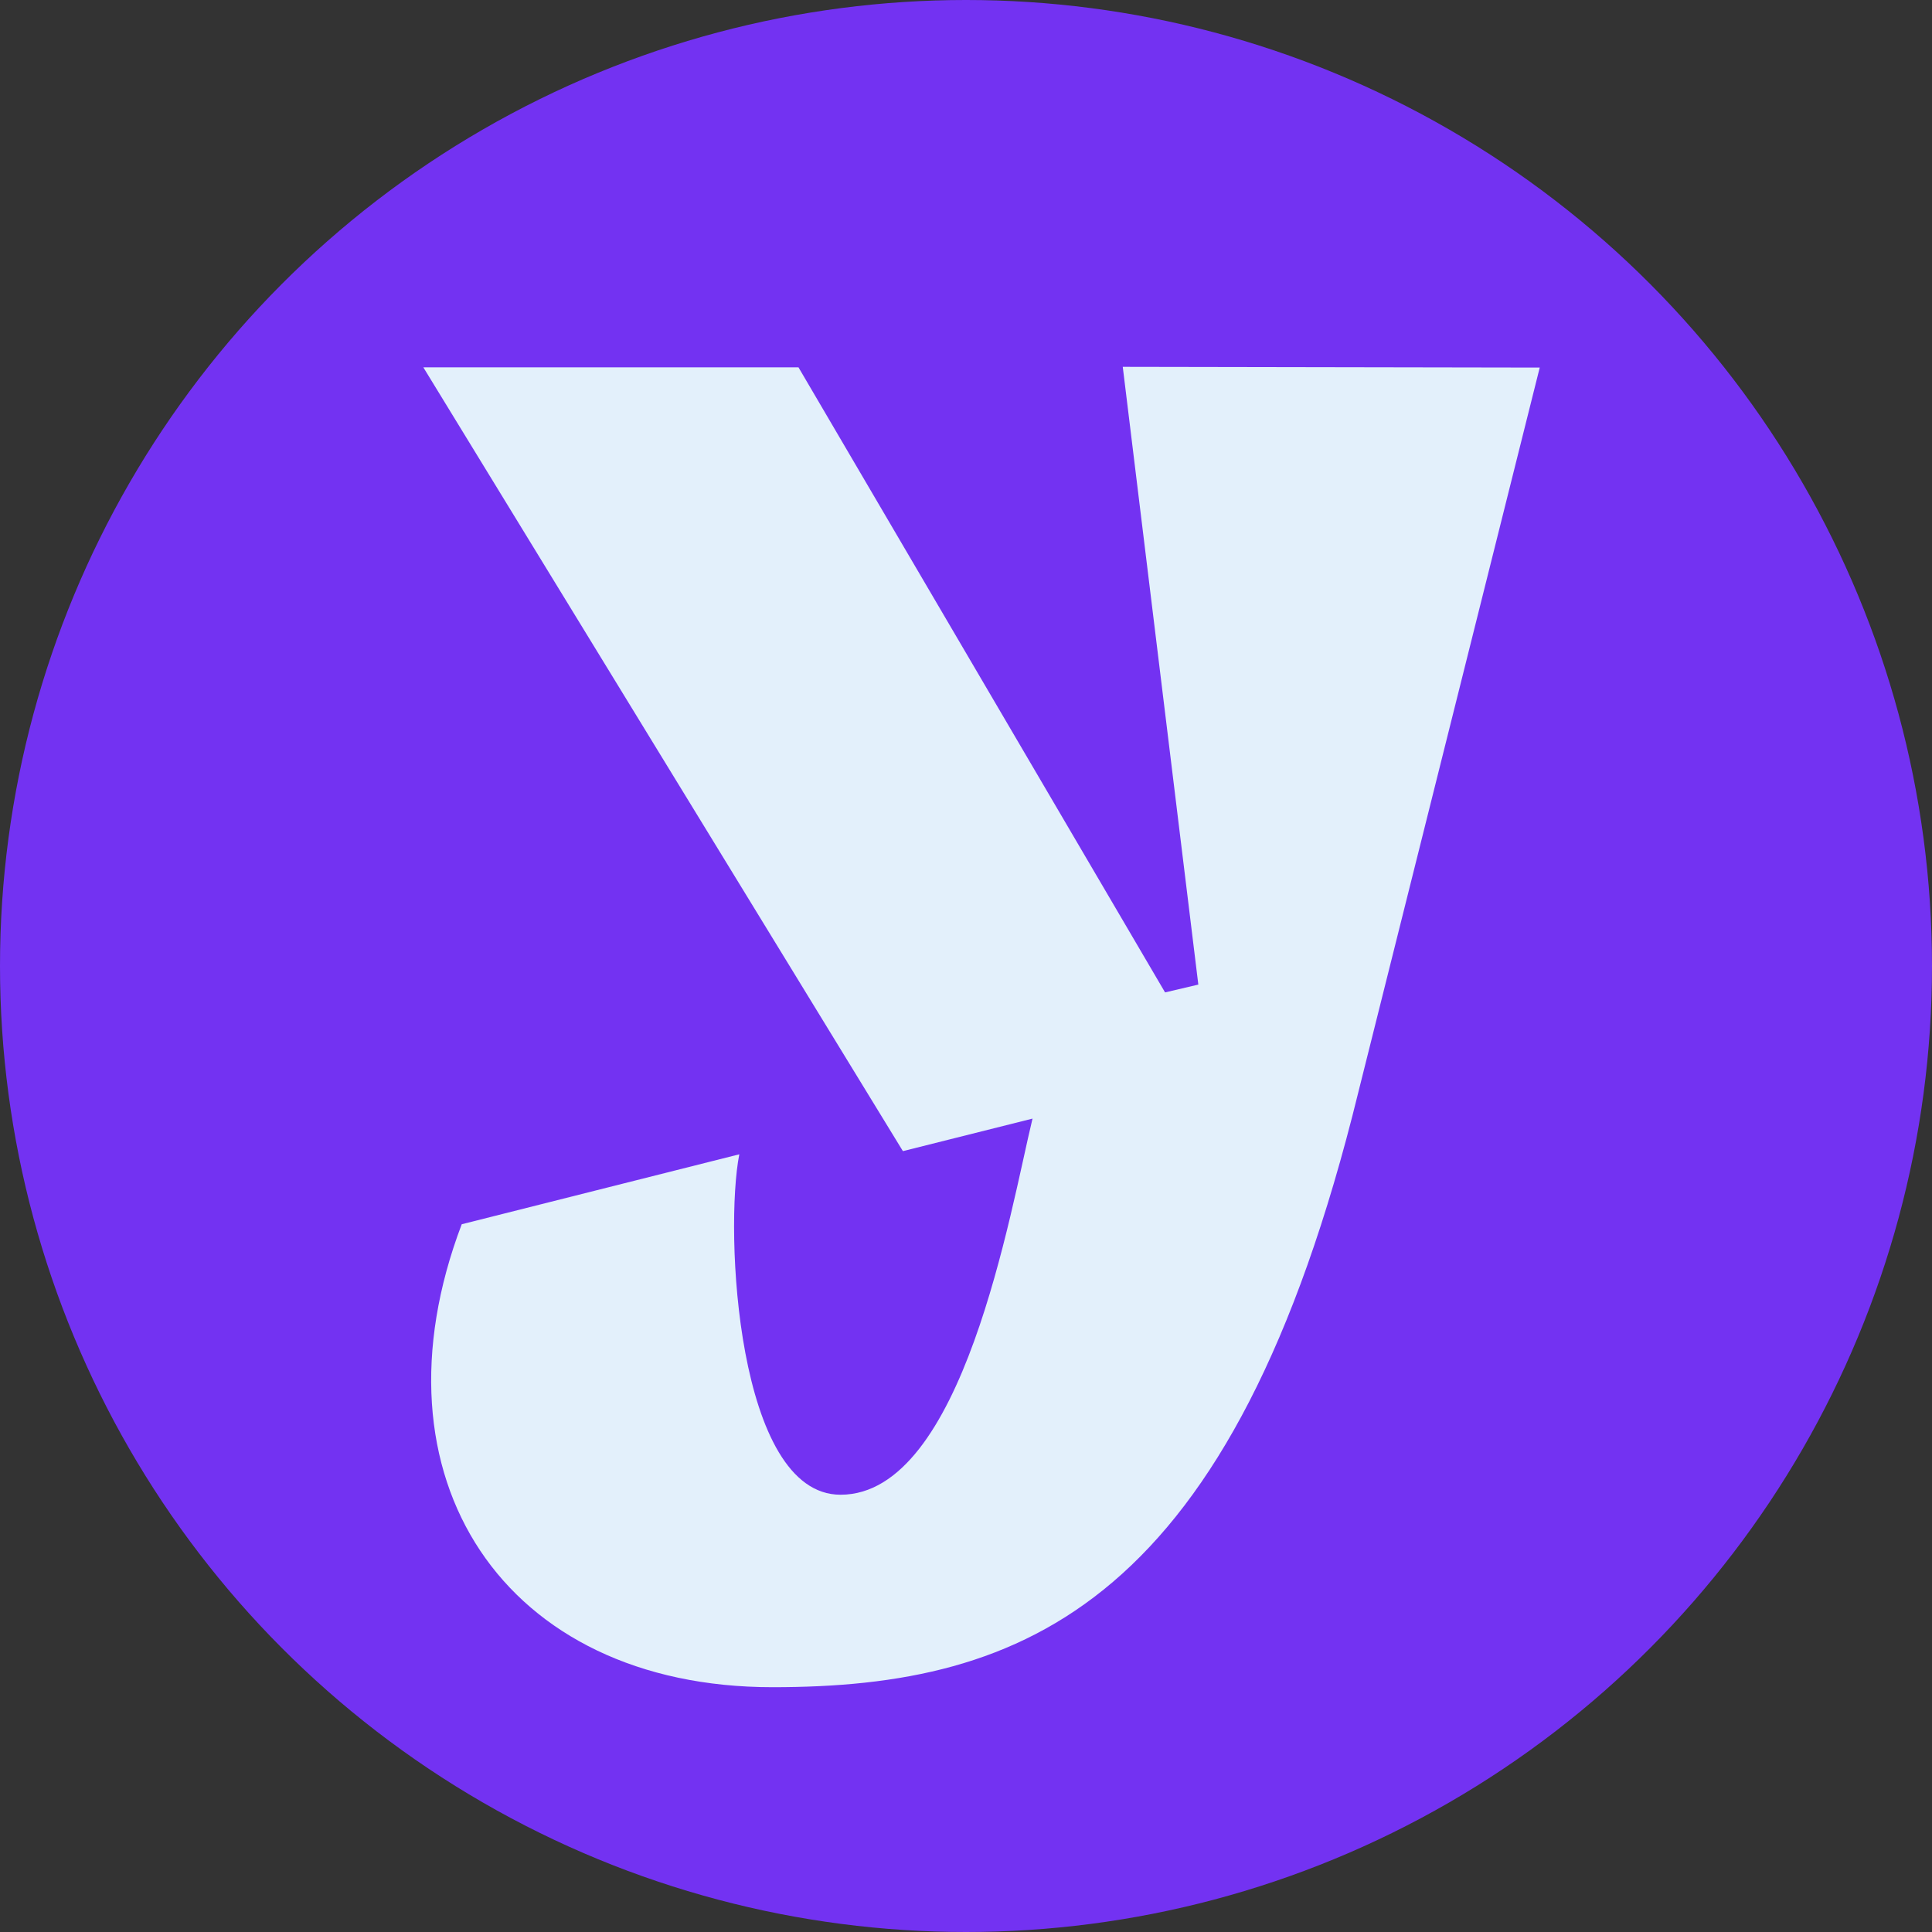
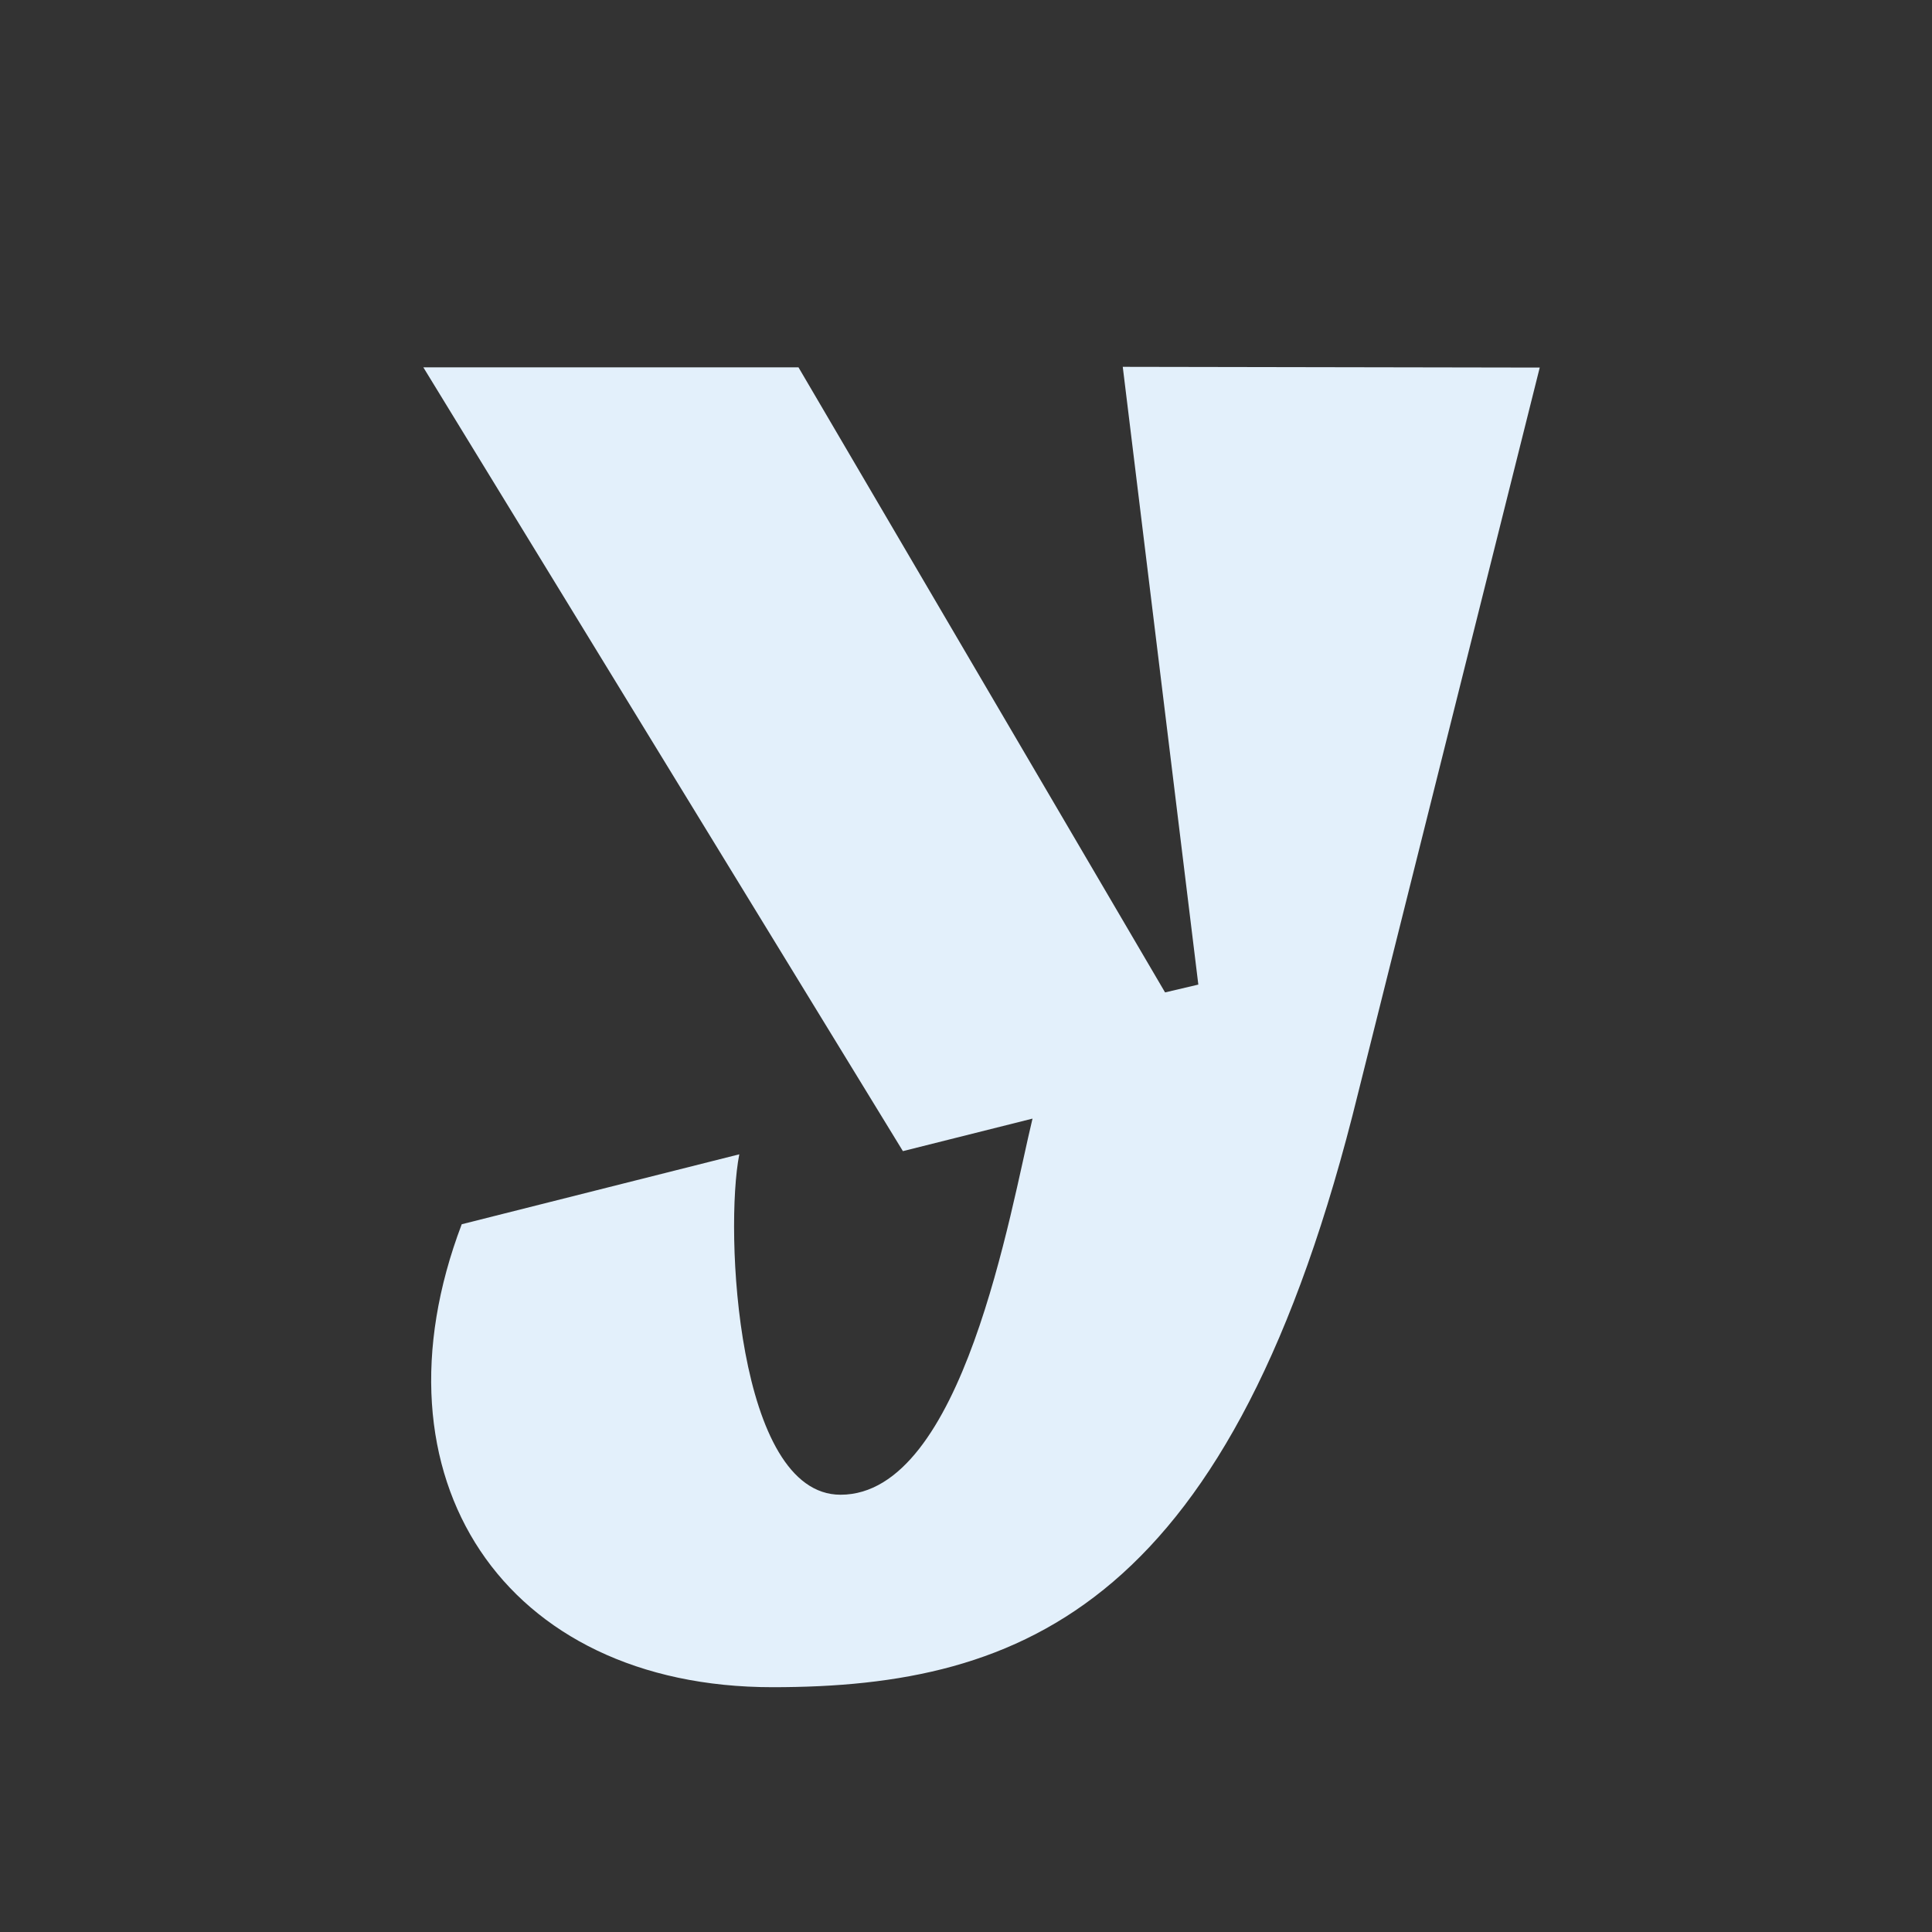
<svg xmlns="http://www.w3.org/2000/svg" id="Layer_2" data-name="Layer 2" viewBox="0 0 79 79">
  <rect x="0" y="0" width="79" height="79" fill="#333333" stroke="none" />
  <defs>
    <style>.cls-1,.cls-2{fill:#7332f2;stroke-width:0}.cls-2{fill:#e3f0fb;fill-rule:evenodd}</style>
  </defs>
  <g id="Layer_1-2" data-name="Layer 1">
    <g>
-       <circle cx="39.5" cy="39.5" r="39.5" class="cls-1" />
-       <path d="M36.92 47.07 17.31 15.02h15.34l14.99 25.56 1.36-.32L45.91 15l17.05.03-7.42 29.64C50.41 65.6 41.92 68.99 31.59 68.99c-11 0-16.64-8.58-12.71-18.93l11.35-2.86c-.61 3.1-.11 13.92 4.14 13.92 5.01 0 6.94-11.62 7.85-15.38l-5.3 1.33Z" class="cls-2" />
+       <path d="M36.92 47.07 17.31 15.02h15.34l14.99 25.56 1.36-.32L45.91 15l17.05.03-7.42 29.64C50.41 65.6 41.92 68.99 31.59 68.99c-11 0-16.64-8.58-12.71-18.93l11.35-2.86c-.61 3.1-.11 13.92 4.14 13.92 5.01 0 6.94-11.62 7.85-15.38l-5.3 1.33" class="cls-2" />
    </g>
  </g>
</svg>